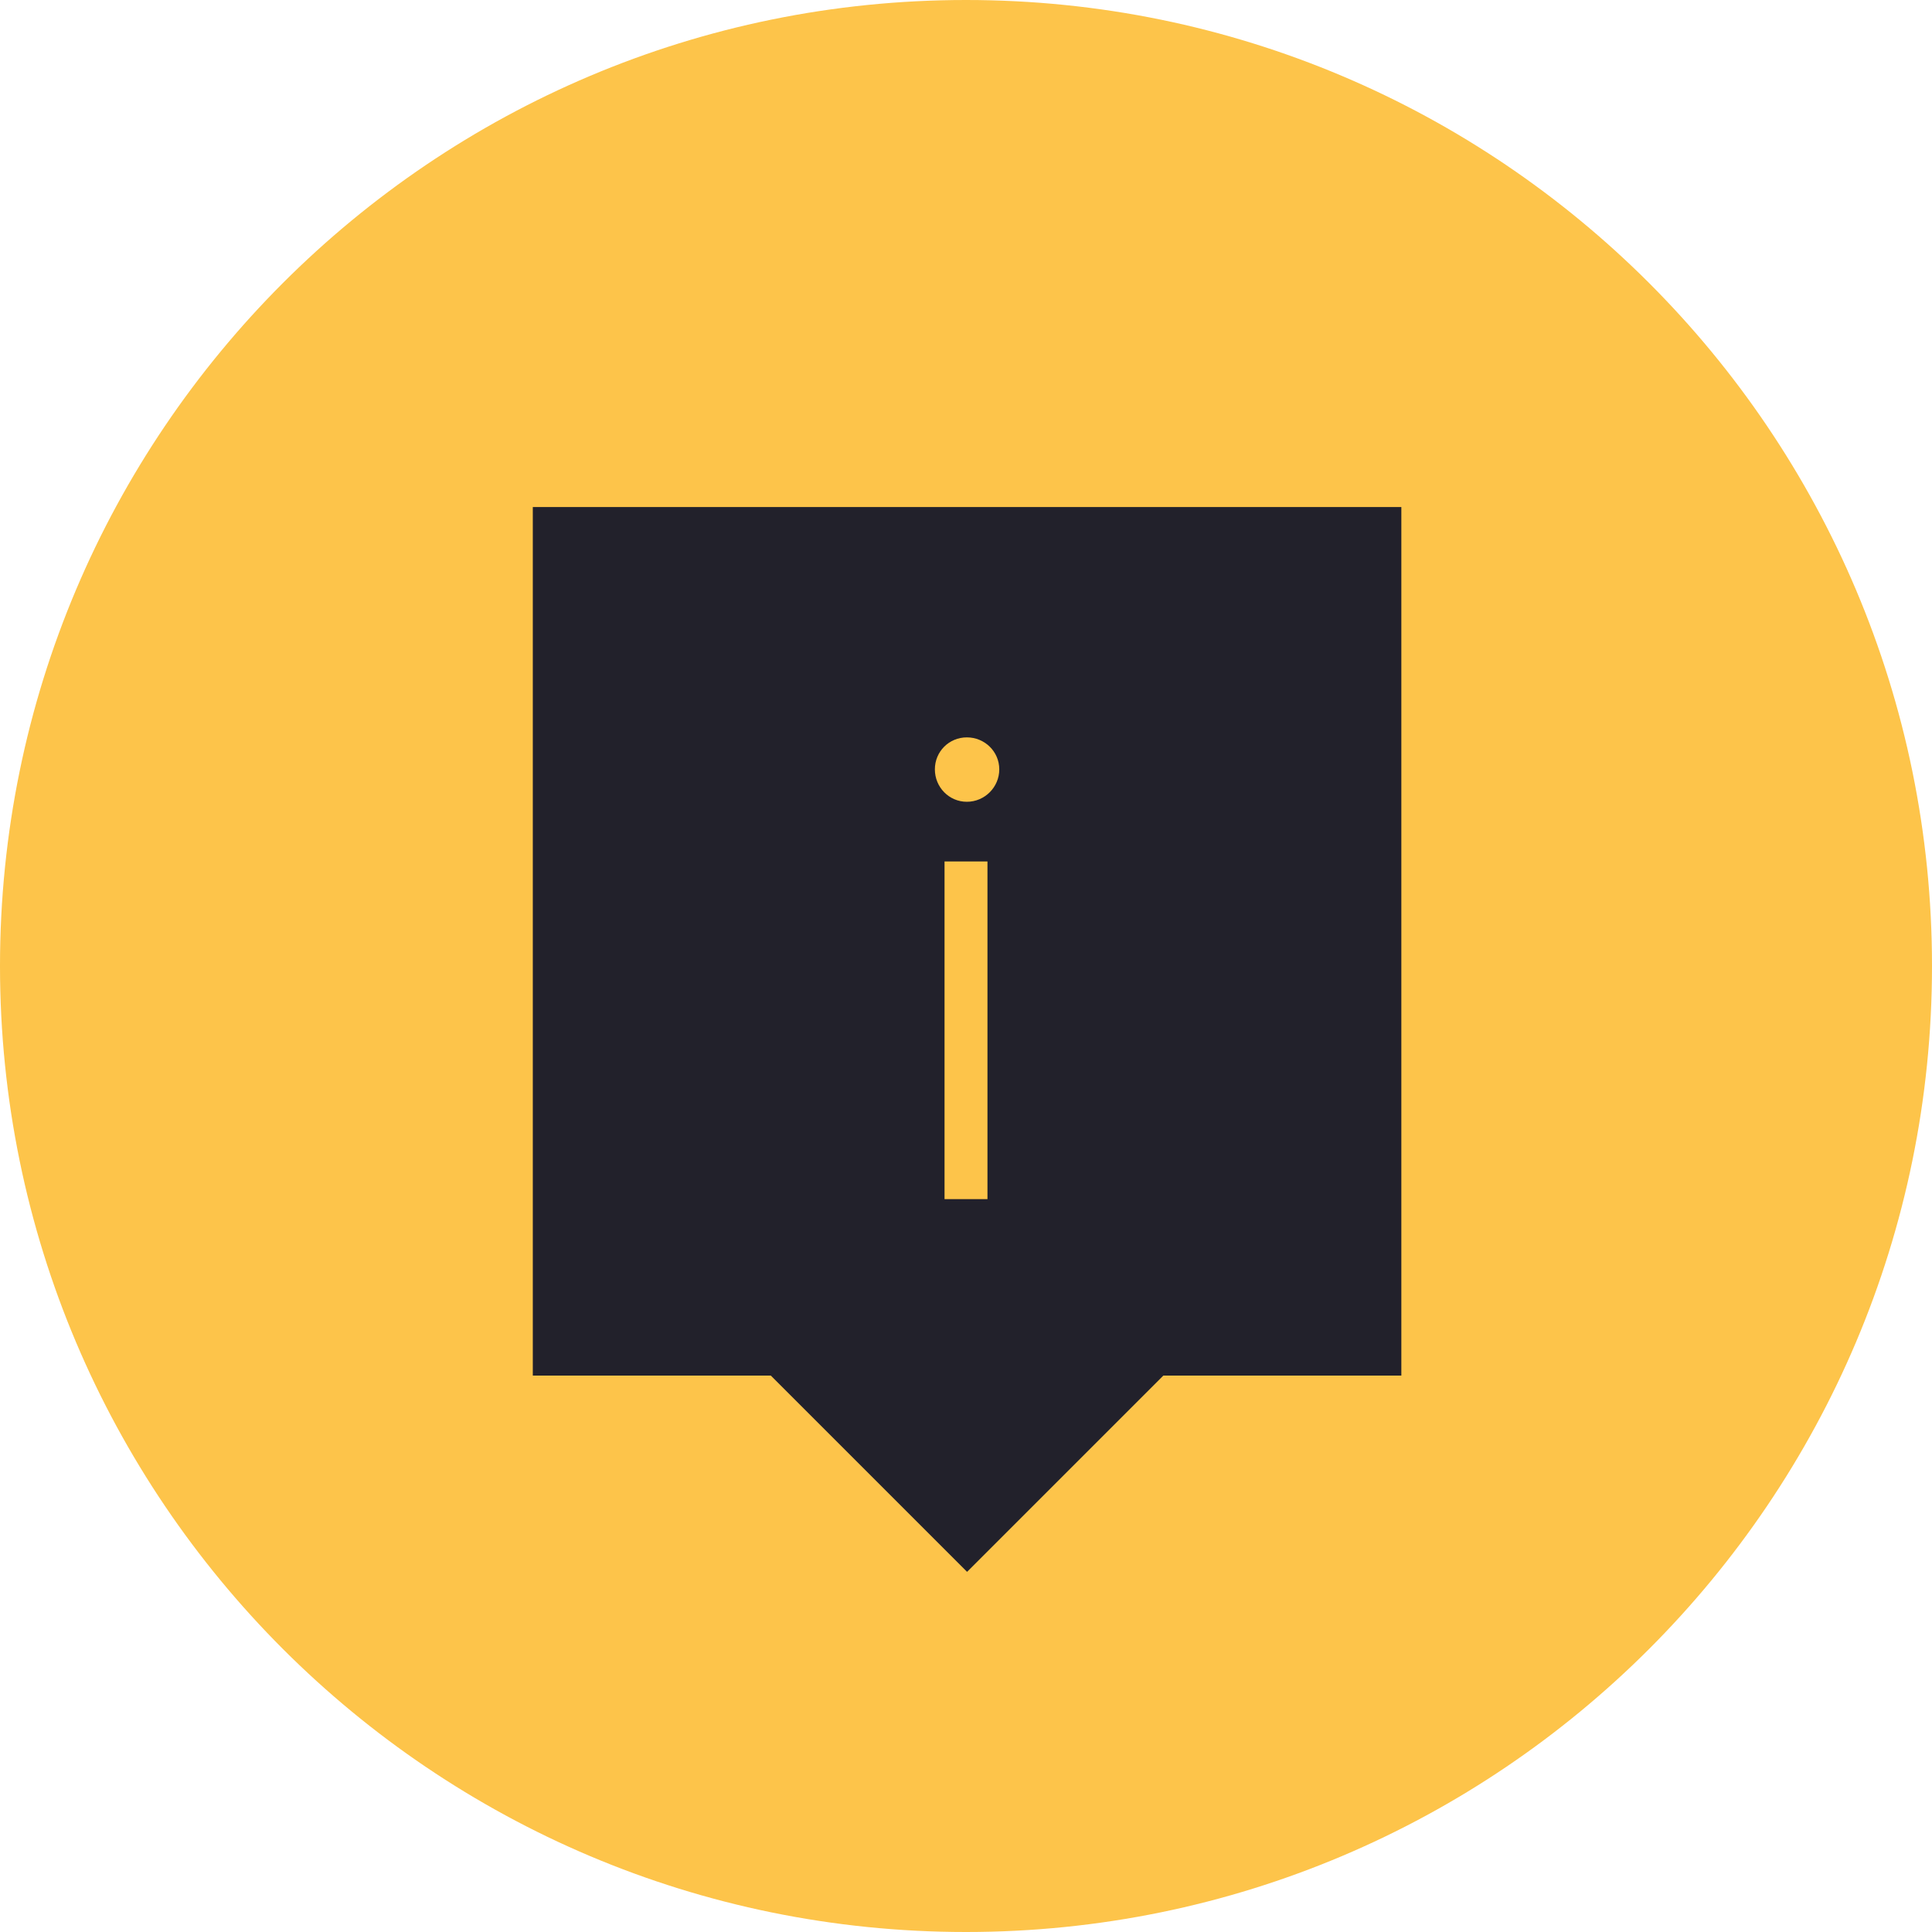
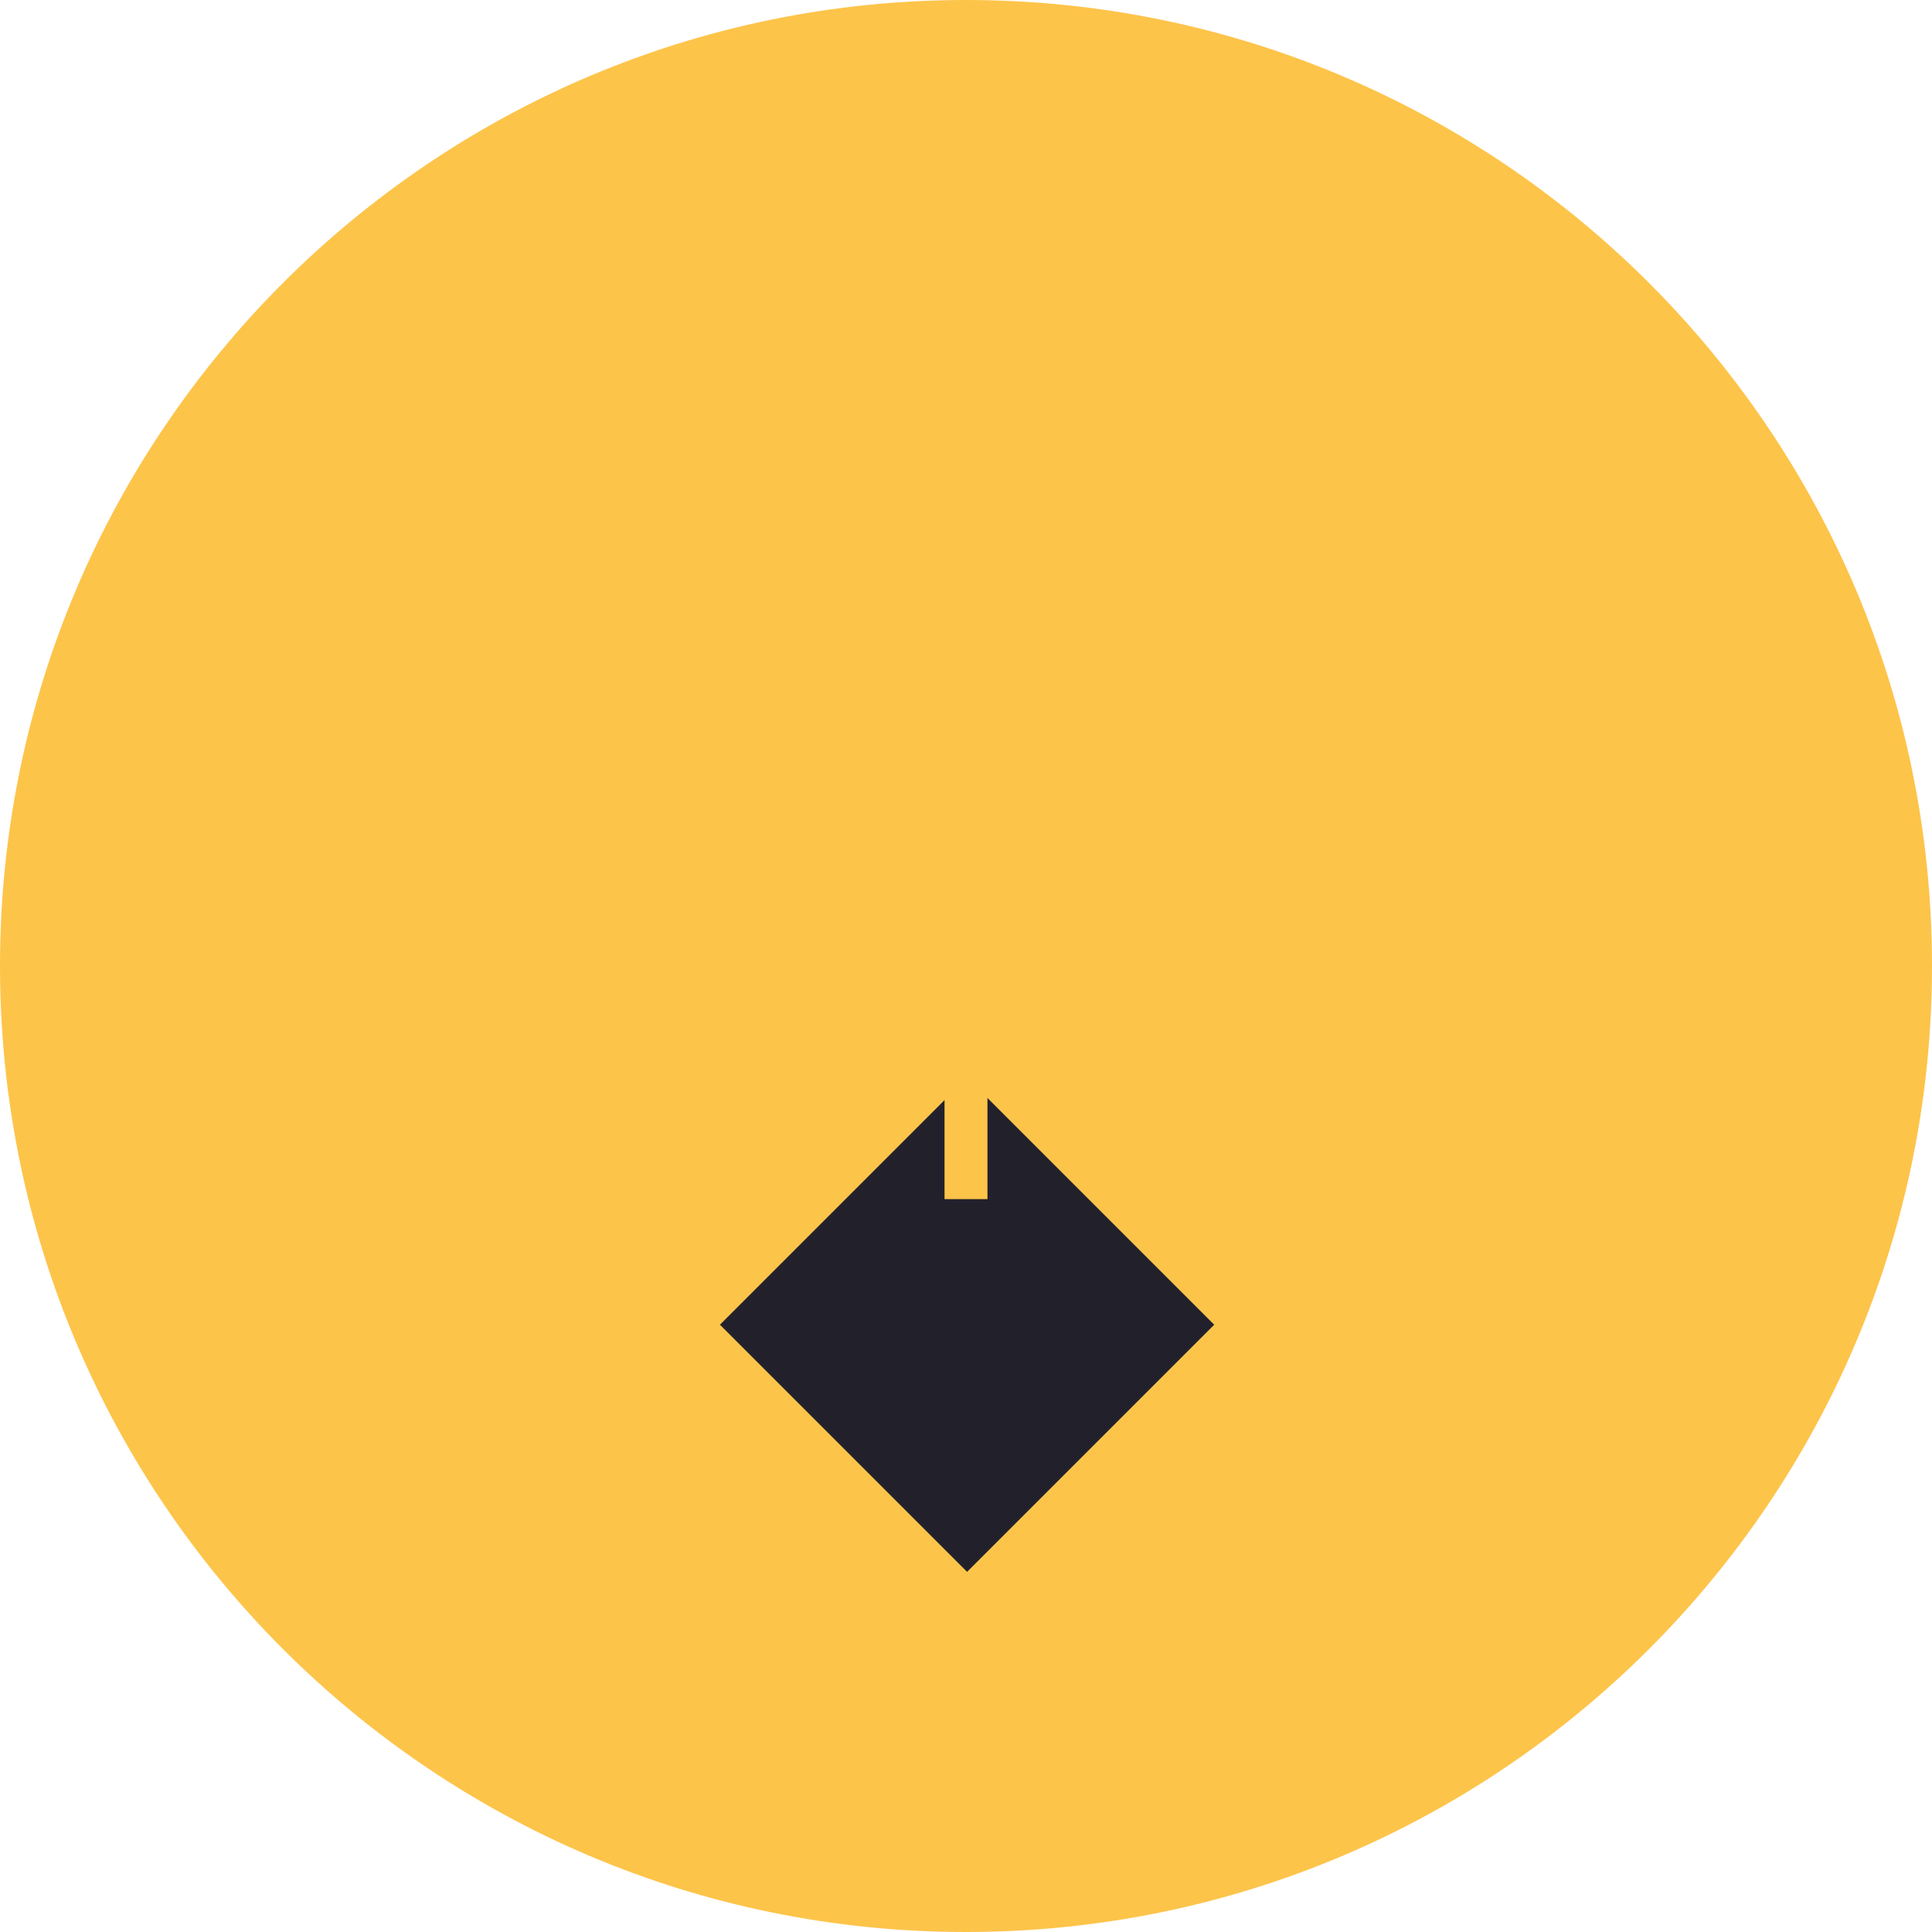
<svg xmlns="http://www.w3.org/2000/svg" id="Layer_1" viewBox="0 0 90 90">
  <defs>
    <style>.cls-1{fill:#fdc44a;}.cls-2{fill:#22212B;}.cls-3{fill:none;stroke:#fdc44a;stroke-miterlimit:10;stroke-width:2px;}</style>
  </defs>
  <g>
    <g id="_">
-       <path class="cls-1" d="M45,0C20.15,0,0,20.15,0,45s20.15,45,45,45,45-20.15,45-45S69.85,0,45,0Z" />
+       <path class="cls-1" d="M45,0C20.15,0,0,20.15,0,45s20.15,45,45,45,45-20.15,45-45S69.85,0,45,0" />
    </g>
    <g>
      <rect class="cls-2" x="36.91" y="53.57" width="16.28" height="16.28" transform="translate(56.83 -13.78) rotate(45)" />
-       <rect class="cls-2" x="24.82" y="23.62" width="40.46" height="40.46" />
      <path class="cls-1" d="M43.55,35.84c0-.83,.66-1.49,1.49-1.49s1.51,.66,1.51,1.49-.68,1.51-1.51,1.51-1.49-.68-1.49-1.51Z" />
    </g>
  </g>
  <line class="cls-3" x1="45" y1="40.13" x2="45" y2="55.86" />
</svg>